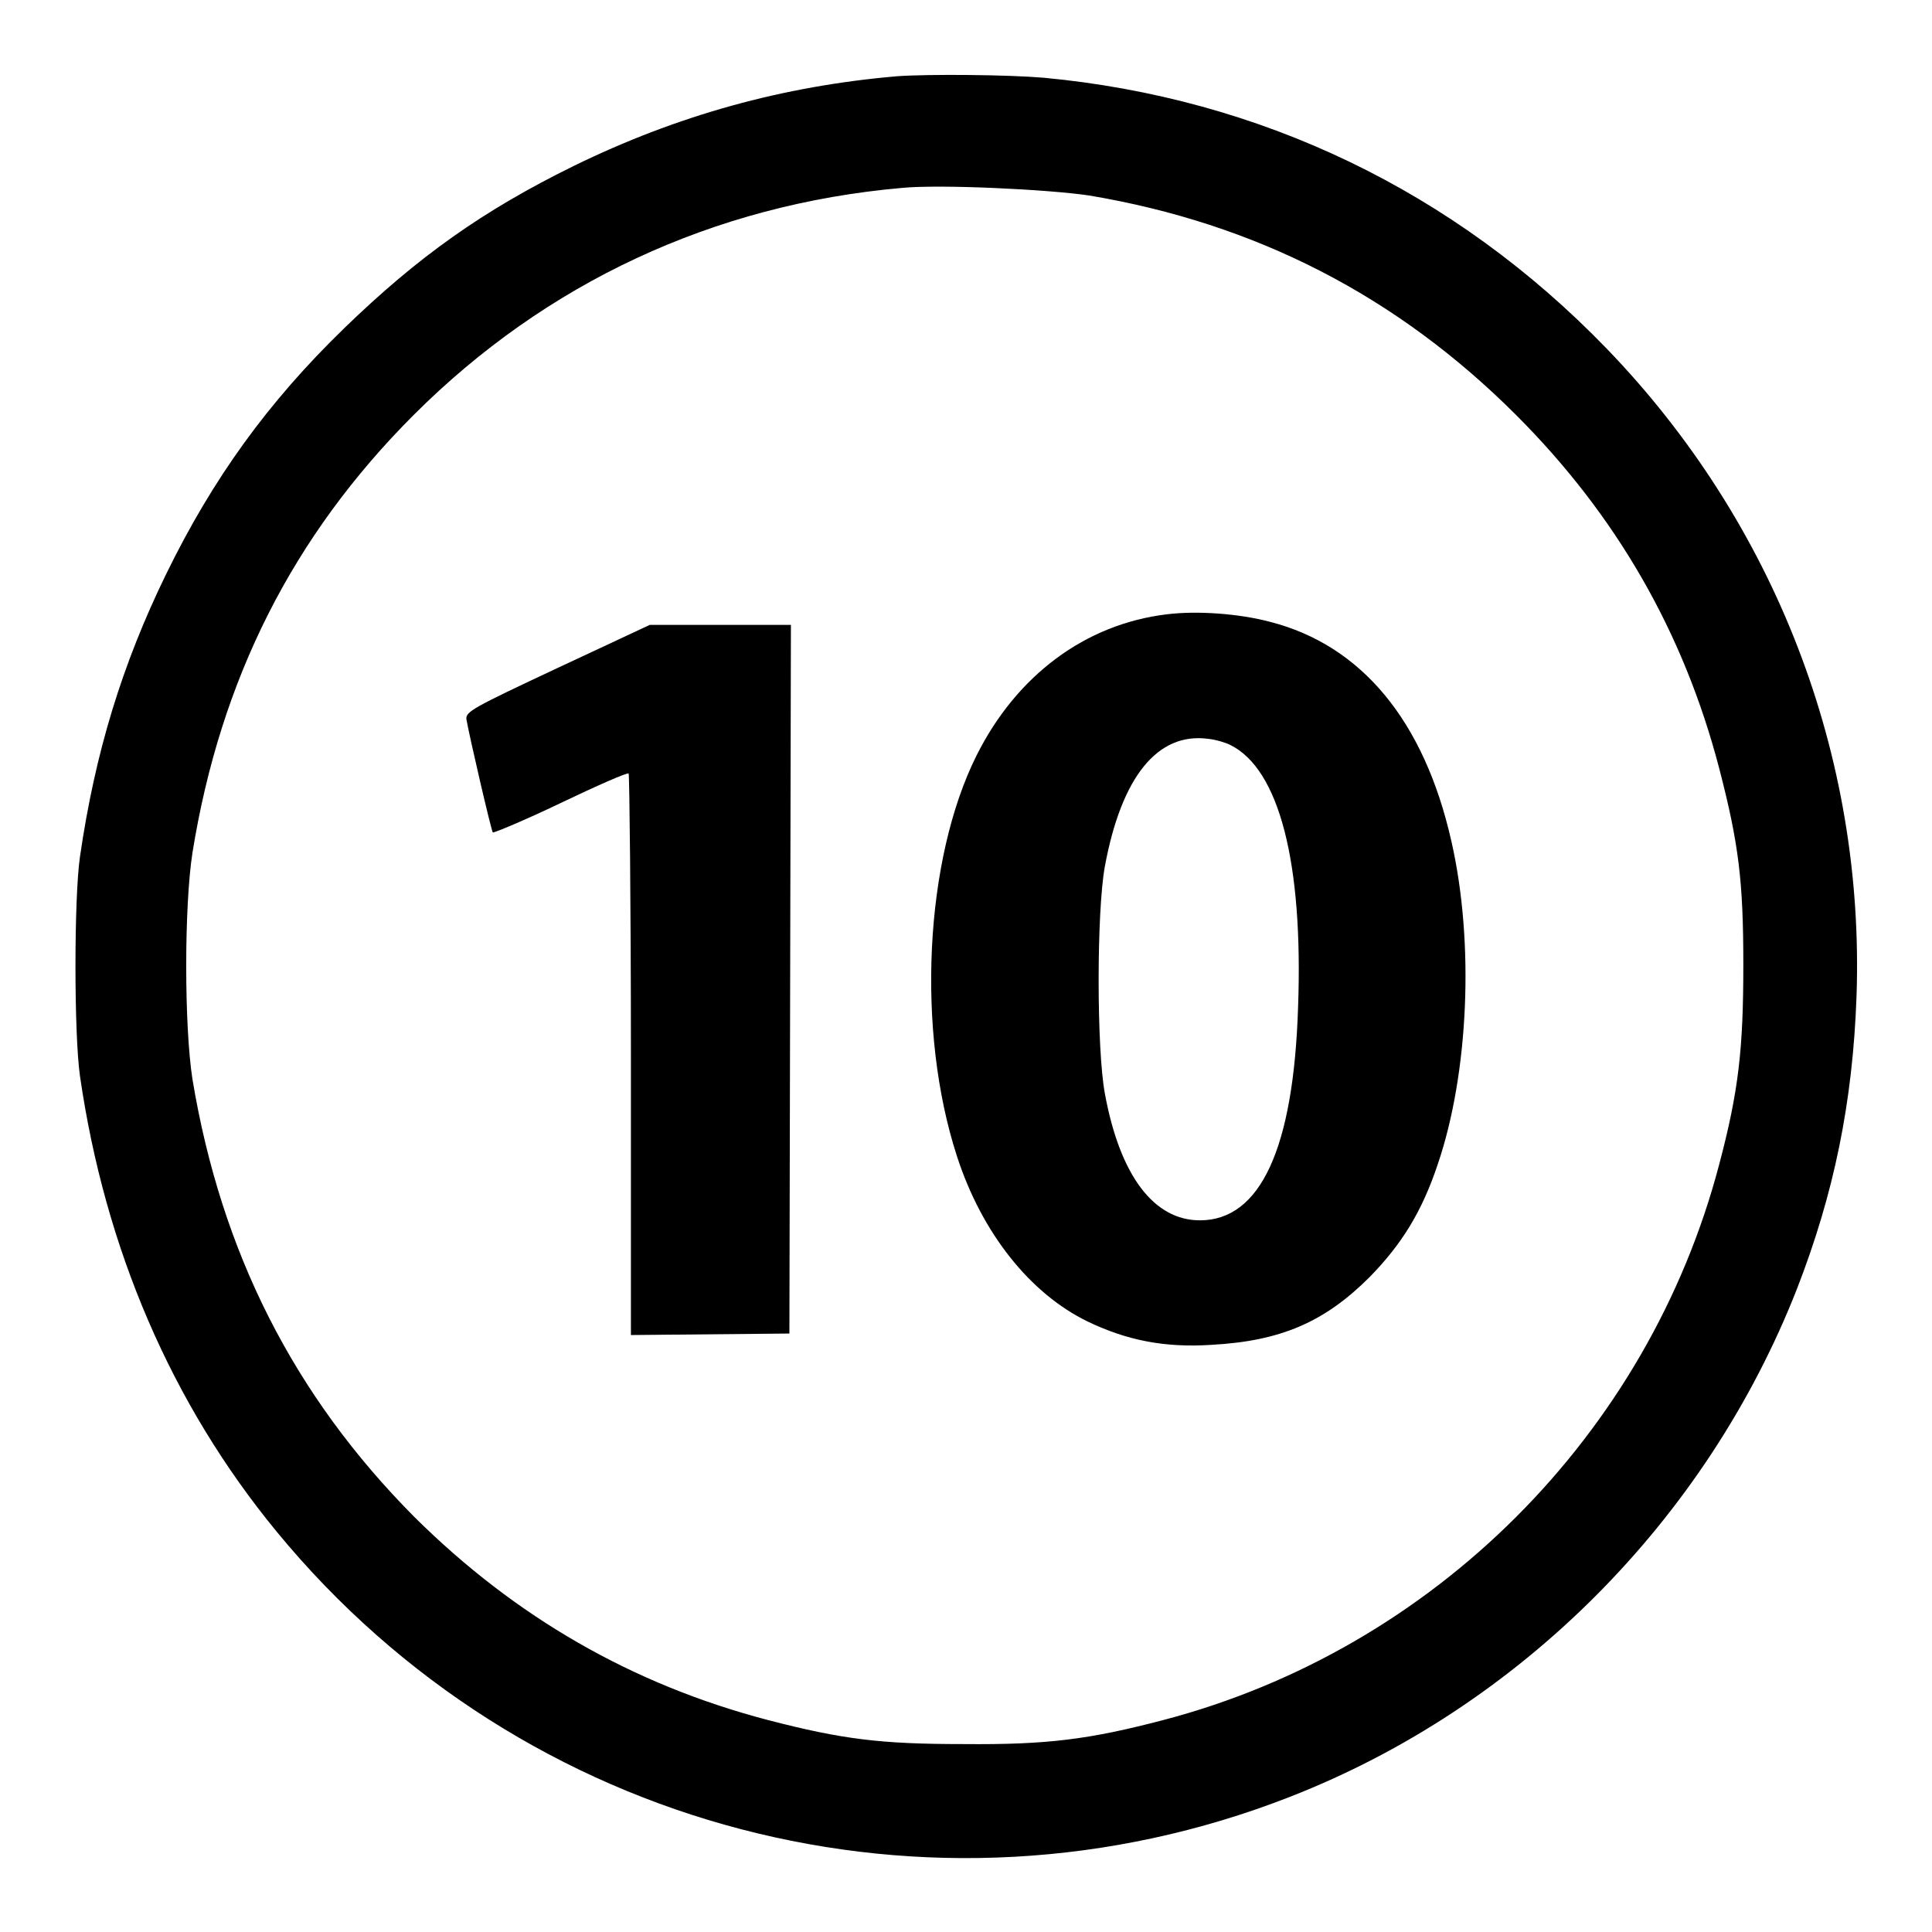
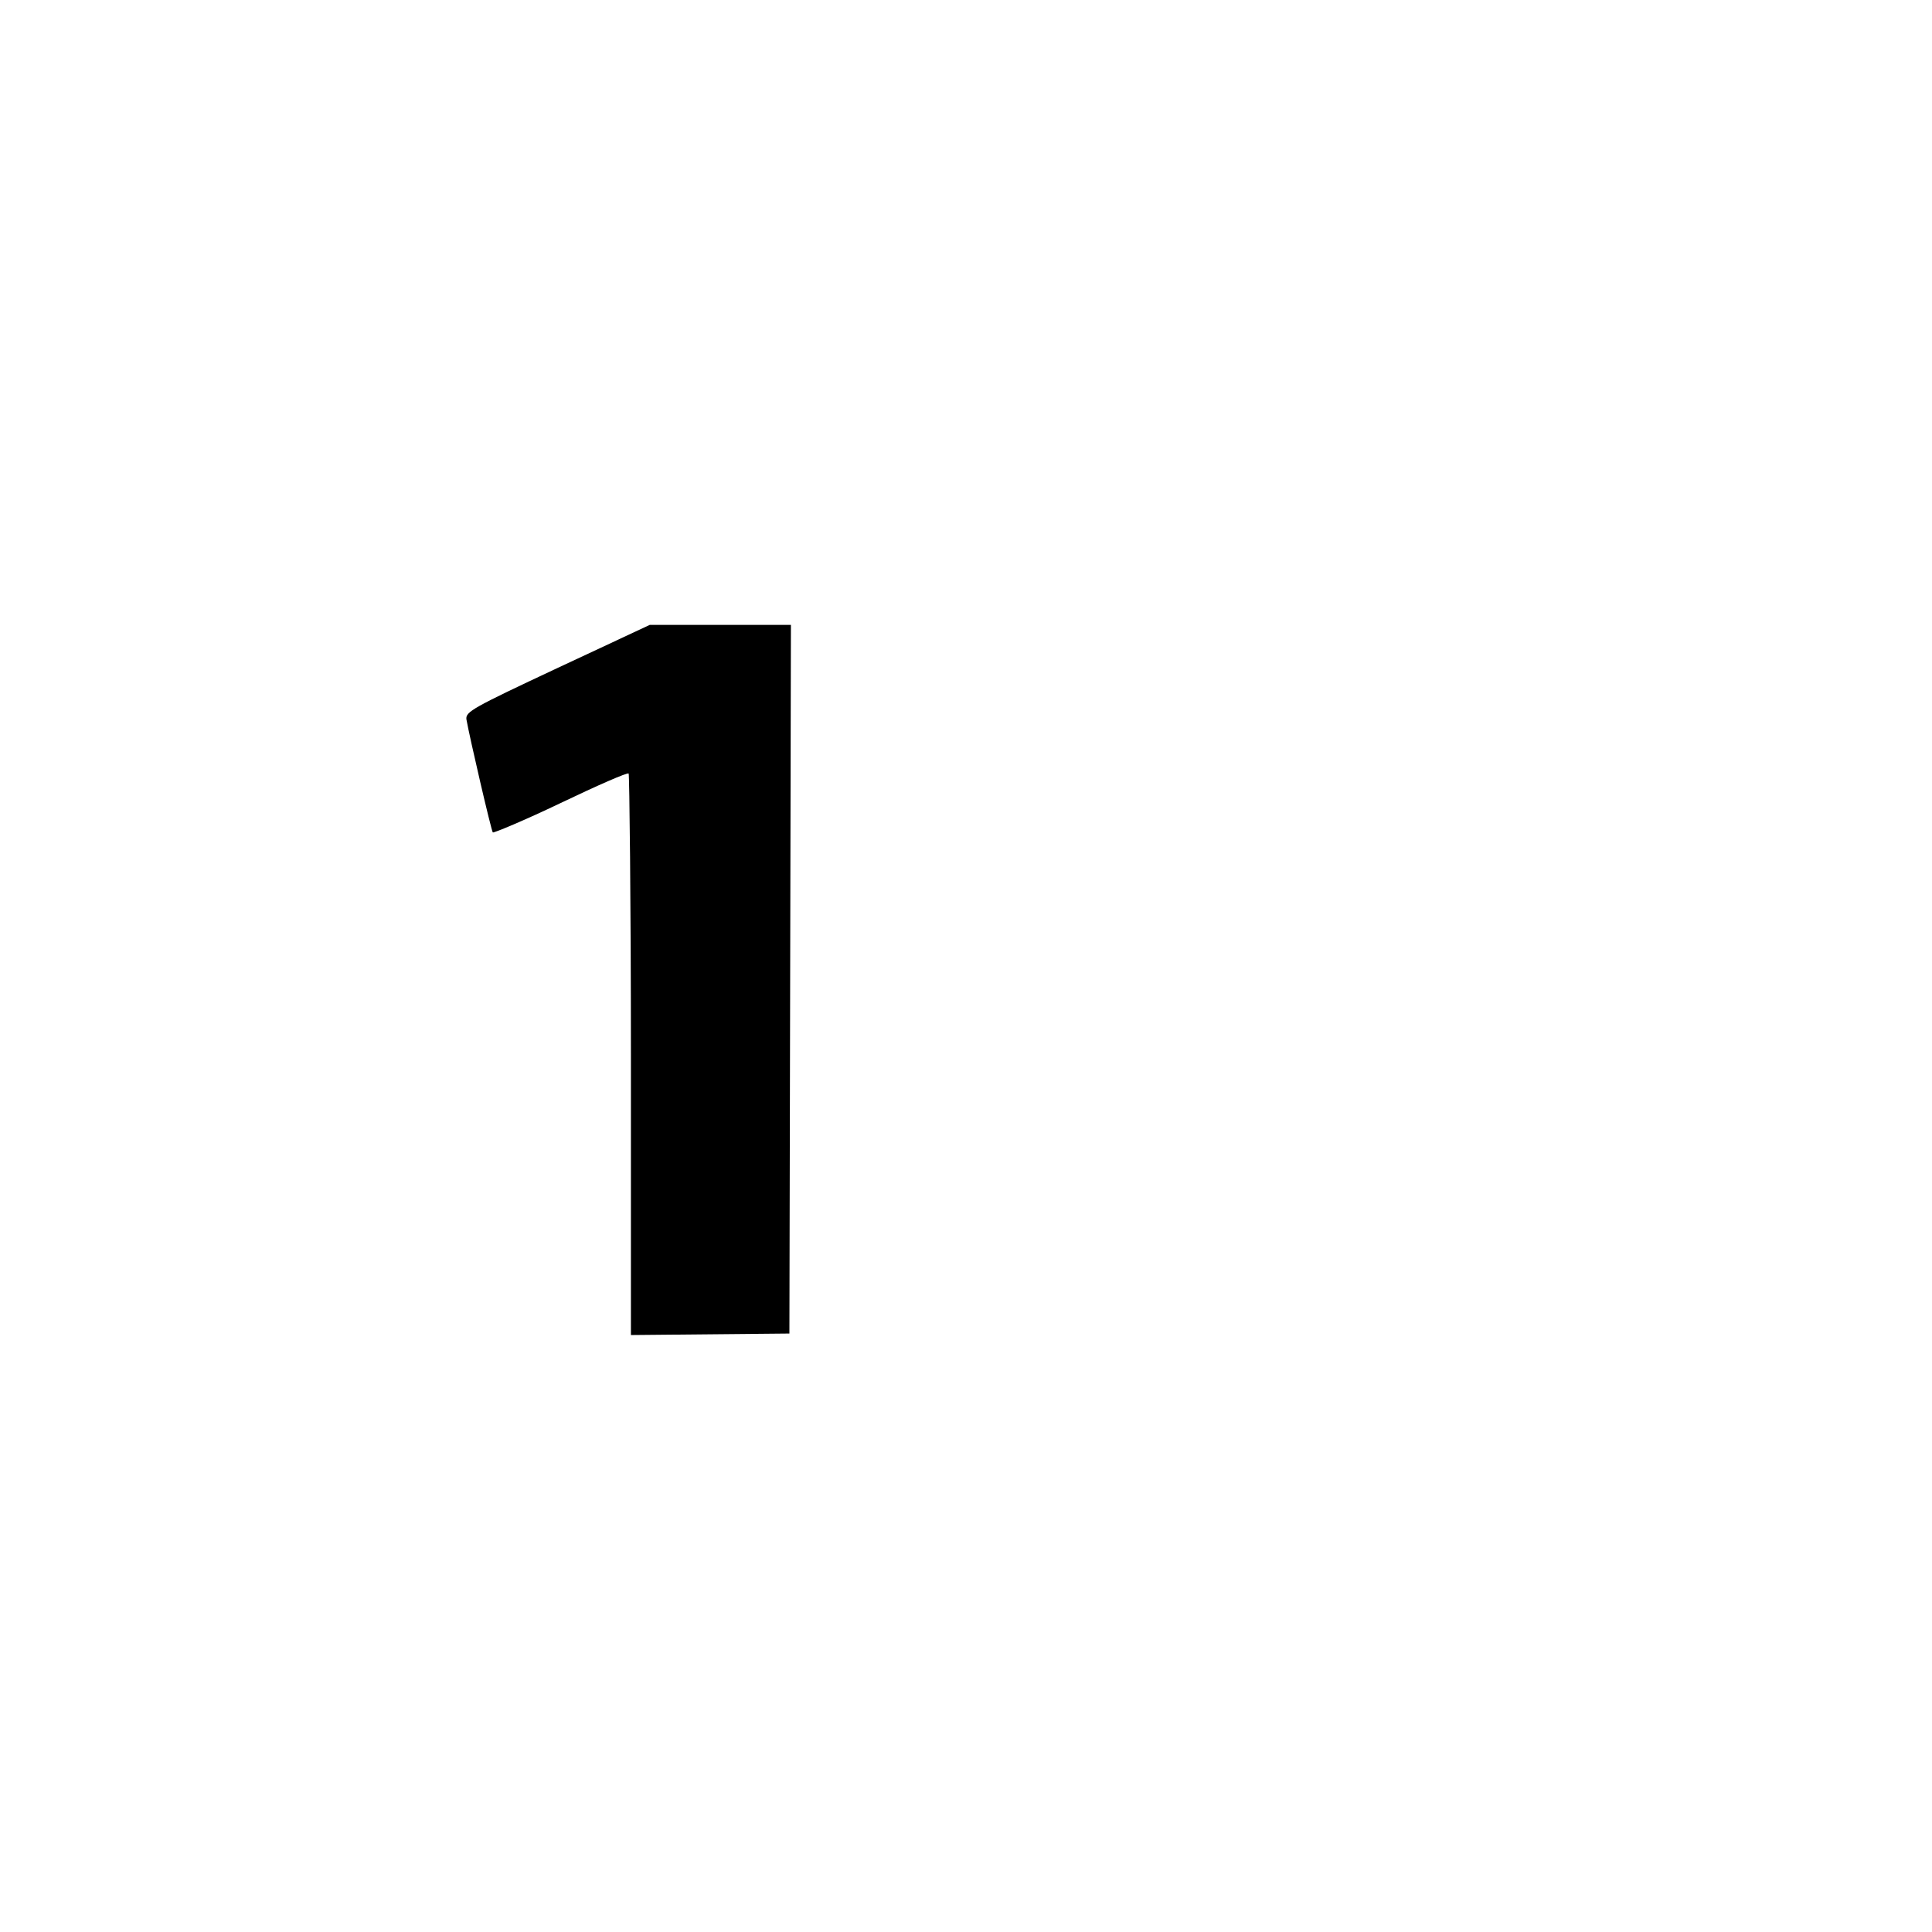
<svg xmlns="http://www.w3.org/2000/svg" version="1.1" x="0px" y="0px" viewBox="0 0 256 256" enable-background="new 0 0 256 256" xml:space="preserve">
  <g>
    <g>
      <g>
-         <path fill="#000000" d="M118.9,10.1C103.7,11.4,89.7,15.3,76,22c-12,5.9-20.6,12-30.4,21.5c-10.1,9.8-17.4,19.9-23.6,32.6c-5.8,11.9-9.4,23.6-11.4,37.4c-0.8,5.4-0.8,23.6,0,29.1c3.3,22.8,12.1,43.4,26.1,60.4c32.6,39.6,86.6,53.7,134.2,35.1c30.5-11.9,55.2-36.7,67.2-67.3c4.9-12.6,7.4-24.7,7.9-38.8c1.1-31.9-10.8-62.7-33.1-85.8C192.7,25.3,167,13,138.3,10.3C133.6,9.9,123.2,9.8,118.9,10.1z M144.3,25.9c22.1,3.7,40.8,13.3,56.6,29.1c13.3,13.3,22.2,28.8,26.9,46.8c2.6,10,3.2,15,3.2,26c0,11.1-0.6,16.7-3.2,26.5c-9.4,35.8-37.8,64.2-73.6,73.6c-9.9,2.6-15.5,3.3-26.5,3.2c-10.9,0-16-0.6-26-3.2c-17.9-4.7-33.4-13.6-46.8-26.9c-16-16.1-25.6-35.1-29.4-58c-1.1-7.1-1.1-22.9,0-30c3.7-23,13.3-42,29.3-58c17.5-17.5,39.7-27.9,64.7-30.1C124.6,24.4,138.9,25.1,144.3,25.9z" />
-         <path fill="#000000" d="M154.6,81.4c-10.8,1.3-19.9,8.1-25.2,18.7c-6.9,13.8-8,36.5-2.6,53.1c3.3,10.2,9.7,18.2,17.3,21.9c5.2,2.5,10.2,3.5,16.4,3.1c9.2-0.5,15-3,21-9c4.2-4.3,6.9-8.6,9-14.9c4.1-12,4.9-29.4,1.8-42.9c-3.6-15.9-11.9-25.9-24-29C164.2,81.3,158.6,80.9,154.6,81.4z M163,98.7c6.5,3.2,9.7,15.6,9,34.8c-0.6,18.7-5,28.2-13,28.2c-6.1,0-10.6-5.9-12.6-16.8c-1.1-5.9-1.1-24.1,0-30.1c2.2-11.9,7-17.8,13.7-16.9C161.1,98,162.4,98.4,163,98.7z" />
        <path fill="#000000" d="M73.9,88.5c-11.3,5.3-12.2,5.8-12.1,6.8c0.4,2.3,3.3,14.8,3.5,15c0.1,0.1,4.2-1.6,9-3.9c4.8-2.3,8.9-4.1,9-3.9c0.1,0.1,0.3,16.9,0.3,37.3v37.1l10.5-0.1l10.5-0.1l0.1-47l0.1-46.9h-9.3l-9.4,0L73.9,88.5z" />
      </g>
    </g>
  </g>
</svg>